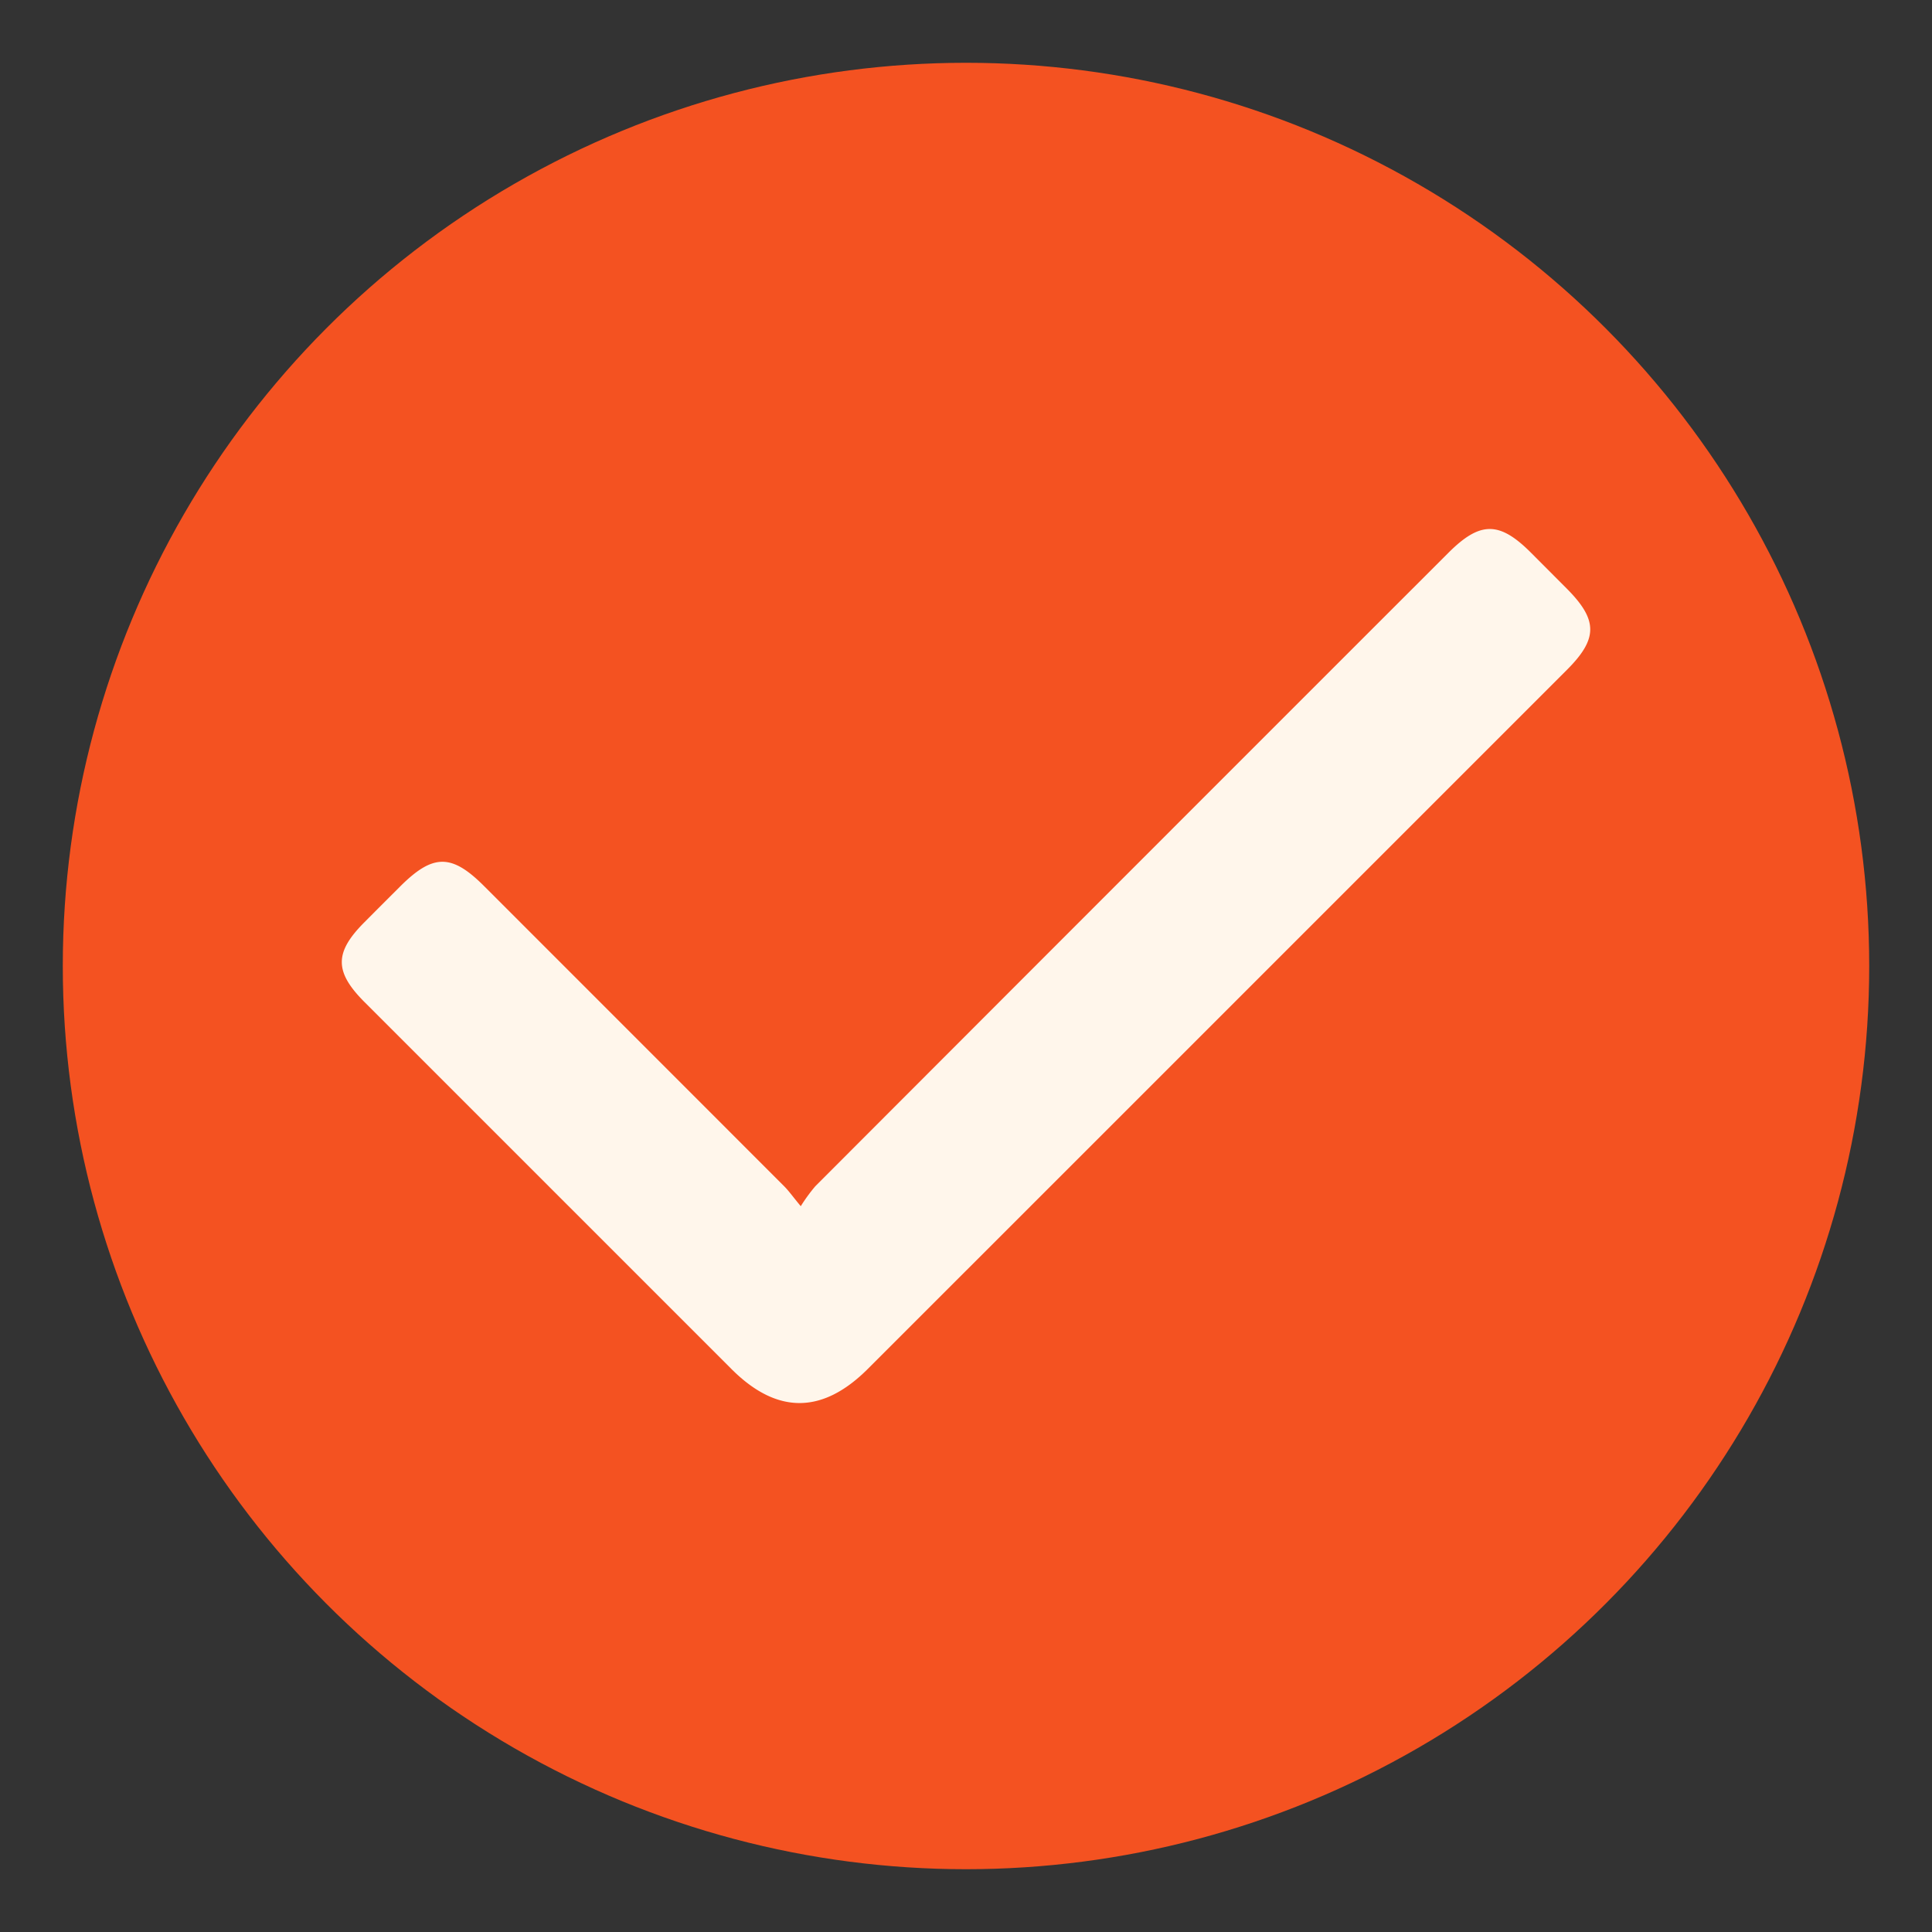
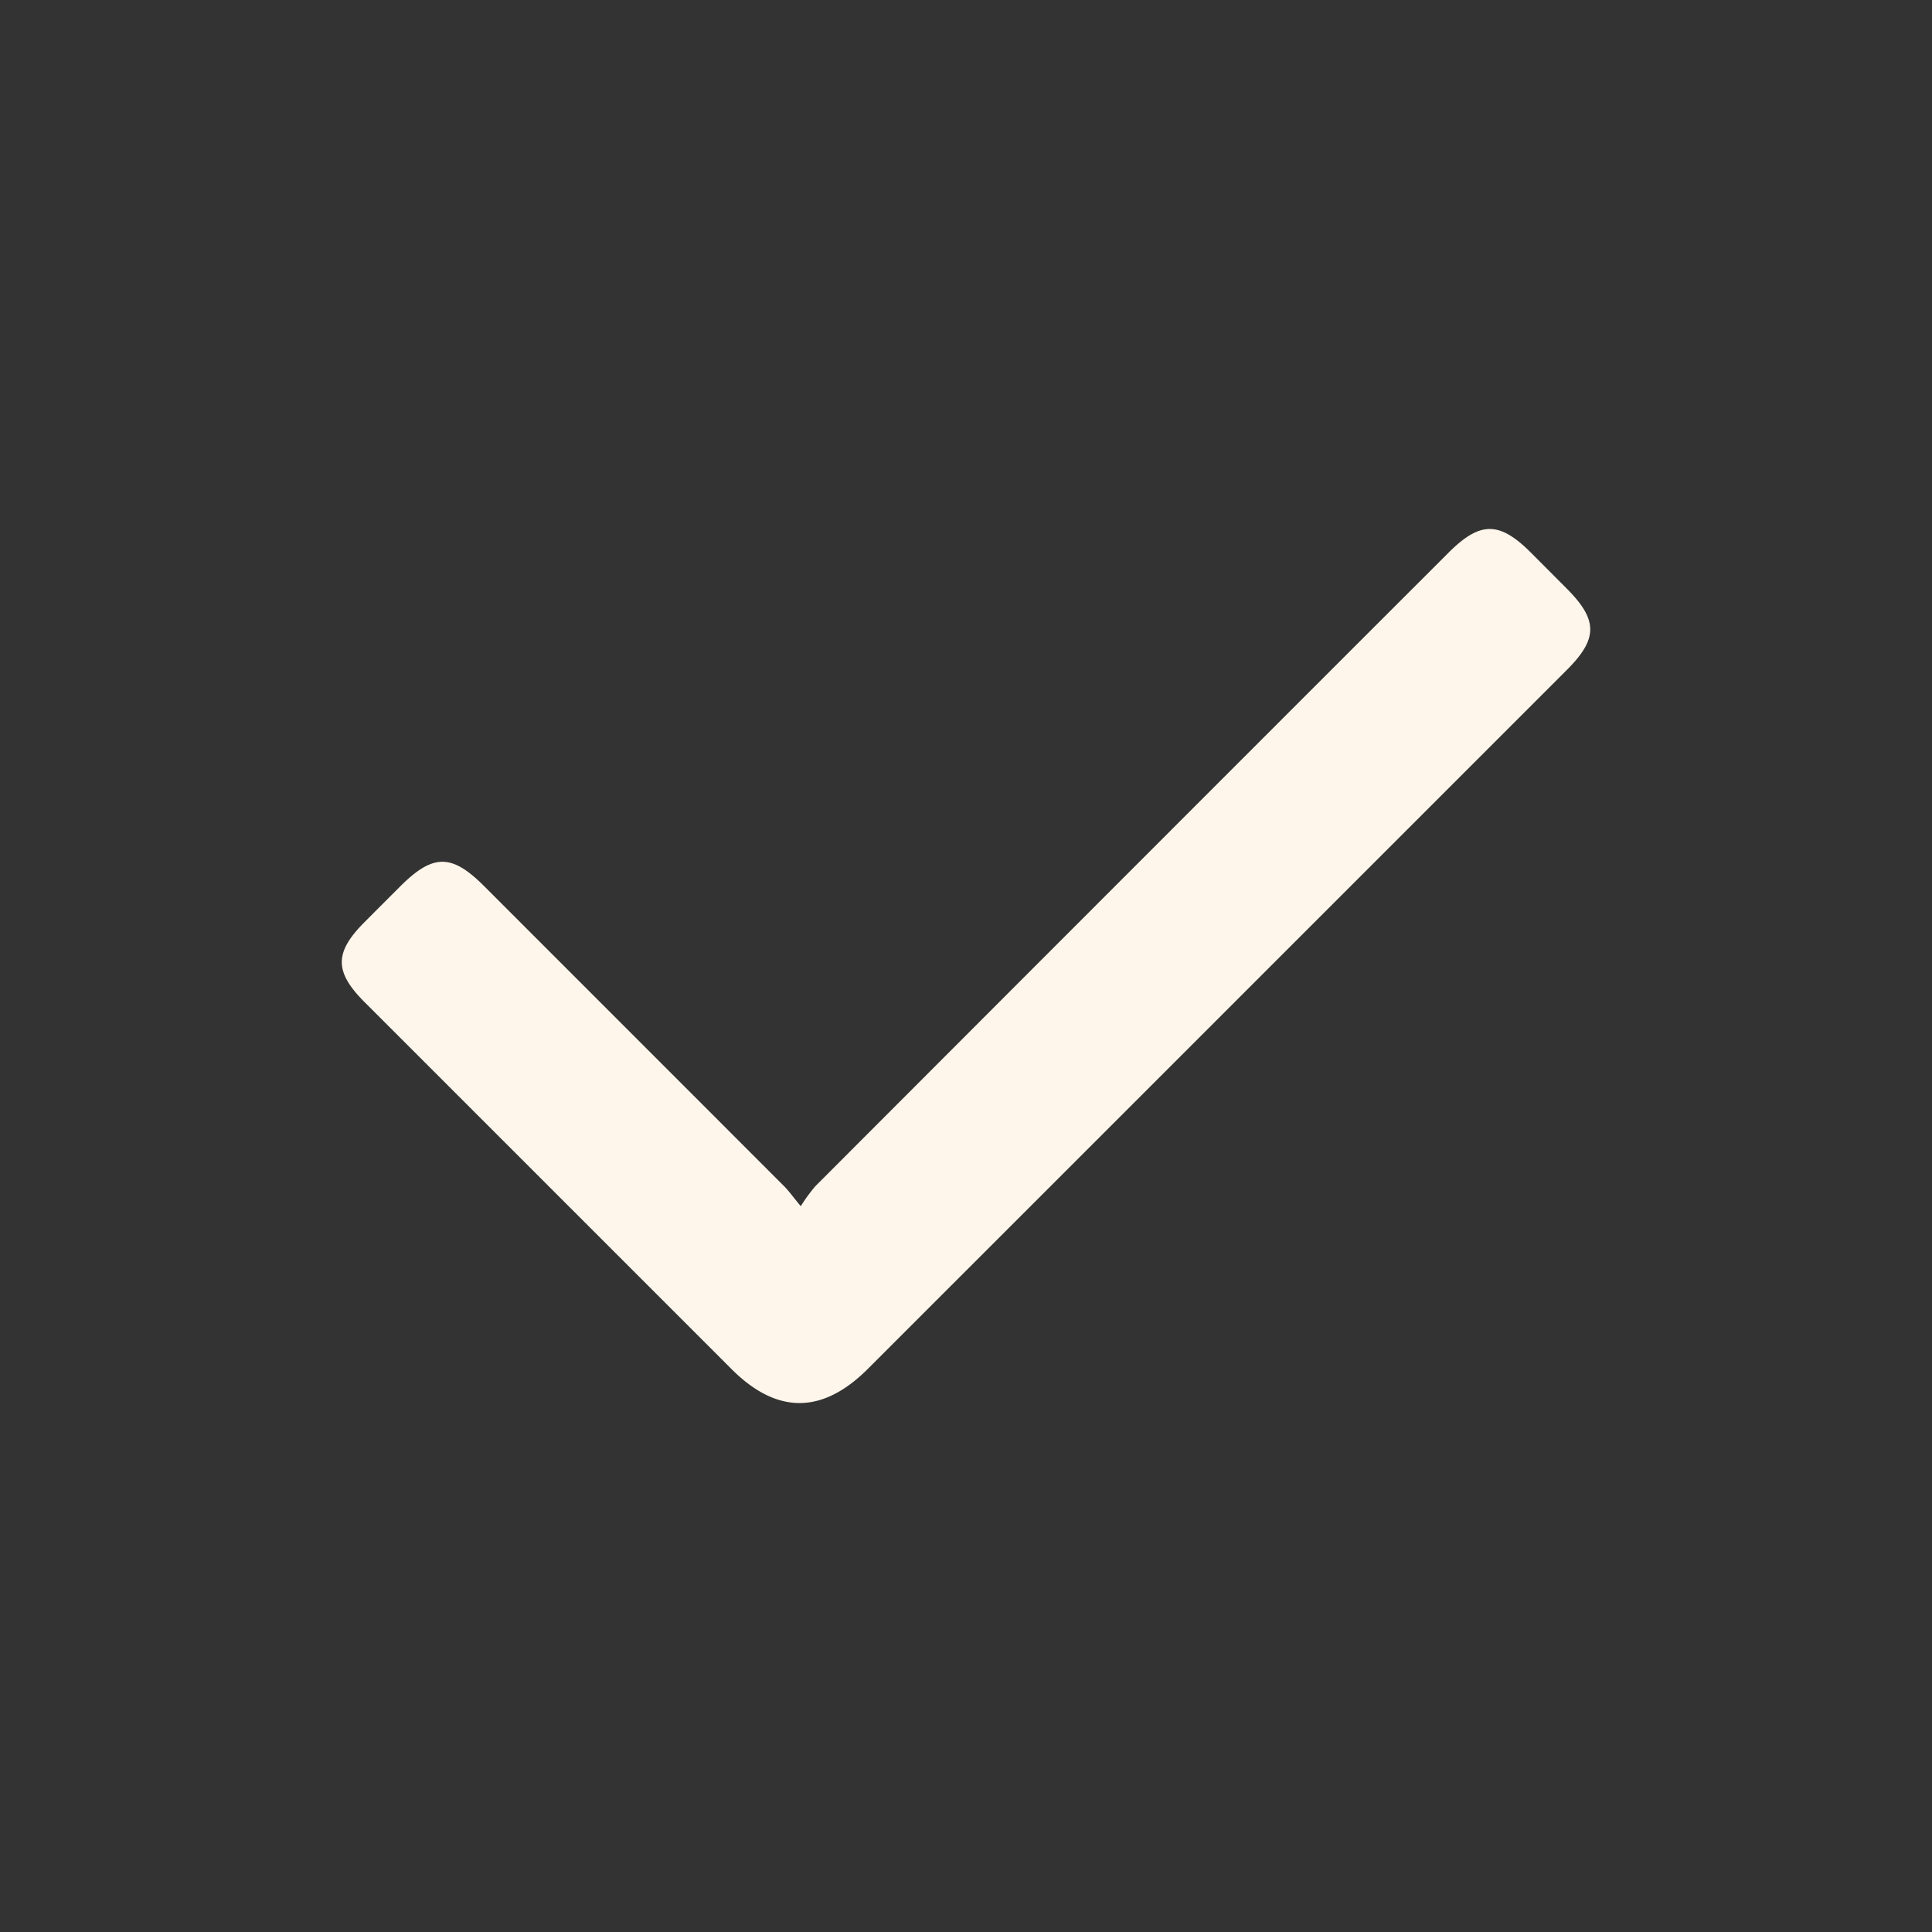
<svg xmlns="http://www.w3.org/2000/svg" id="Layer_1" data-name="Layer 1" viewBox="0 0 400 400">
  <rect x="0" y="0" width="400" height="400" fill="#333333" stroke="none" />
  <defs>
    <style>.cls-1{fill:#f45221;}.cls-2{fill:#fff6eb;}</style>
  </defs>
-   <circle class="cls-1" cx="200" cy="200" r="187" />
  <path class="cls-2" d="M165.79,249.73a34.94,34.94,0,0,1,3-4.12Q234.3,180,299.87,114.46c6.58-6.58,10.57-6.58,17.13,0l7.32,7.34c6.53,6.54,6.55,10.42.11,16.87l-88.2,88.2-56.54,56.53q-14.17,14.17-28.29,0l-75.9-75.9c-6.31-6.31-6.31-10.31,0-16.61,2.43-2.45,4.88-4.89,7.32-7.33,6.82-6.82,10.67-6.84,17.4-.11q31.14,31.14,62.28,62.3C163.42,246.71,164.21,247.83,165.79,249.73Z" />
</svg>